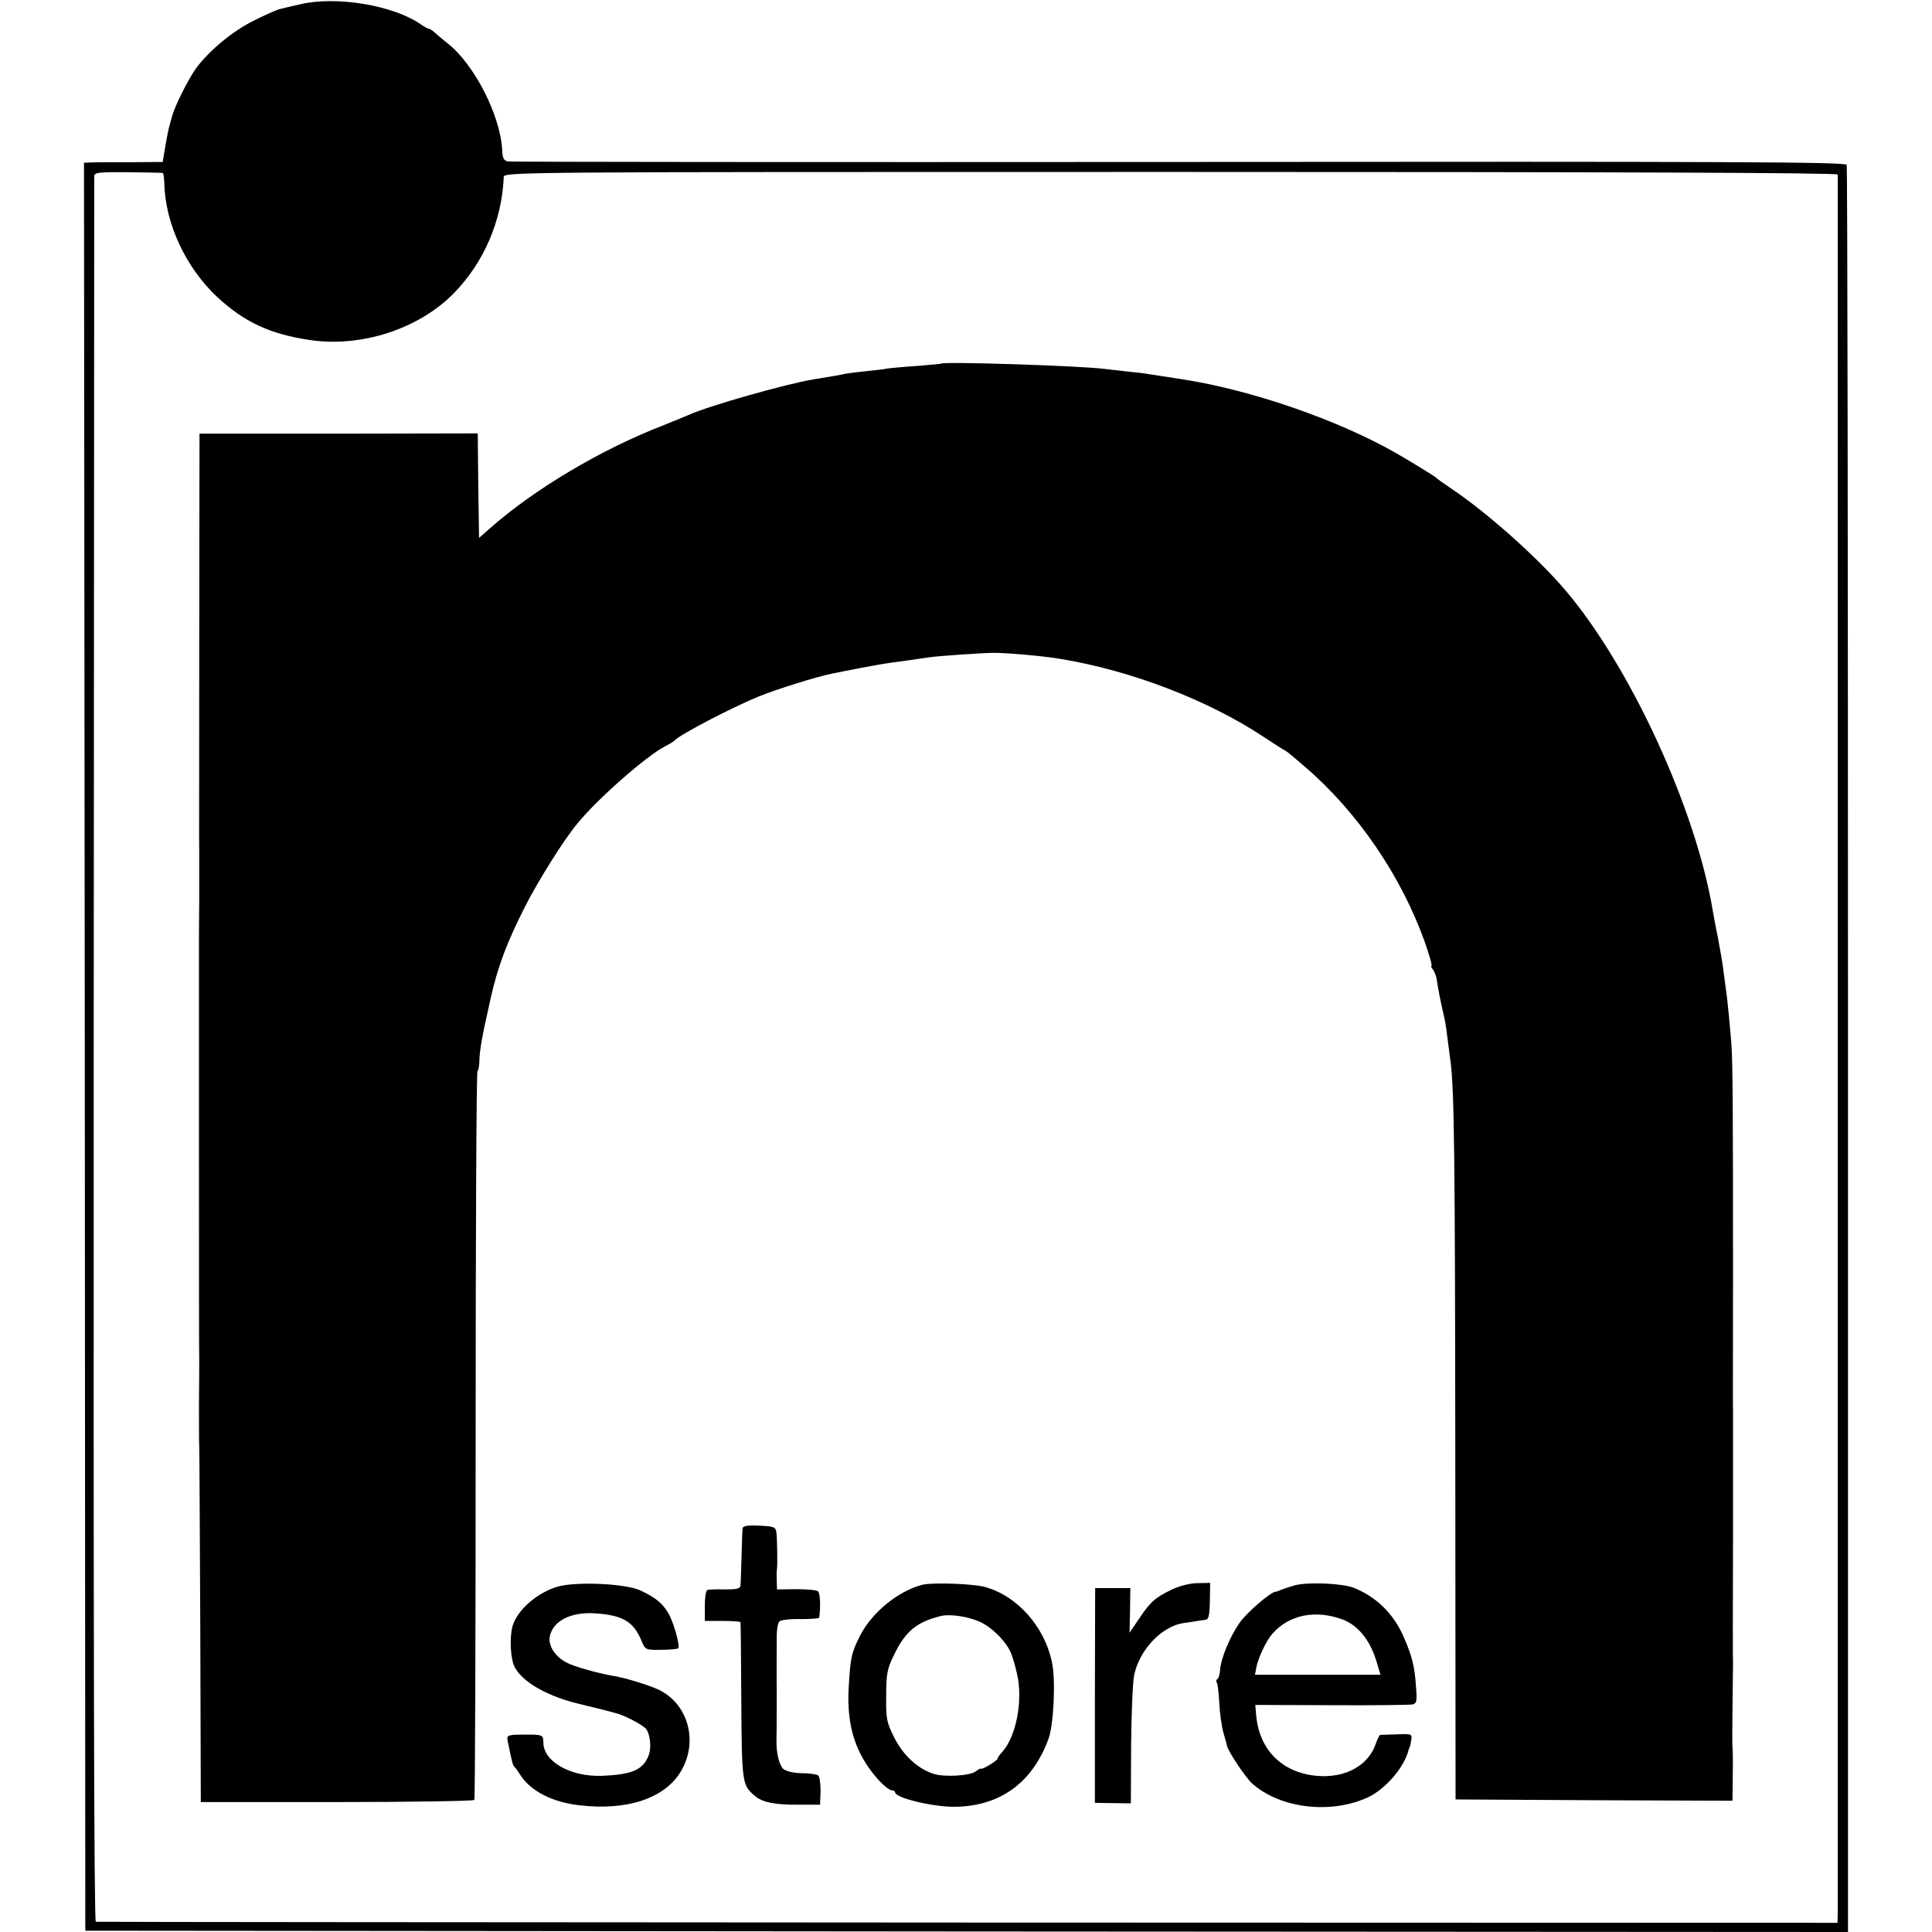
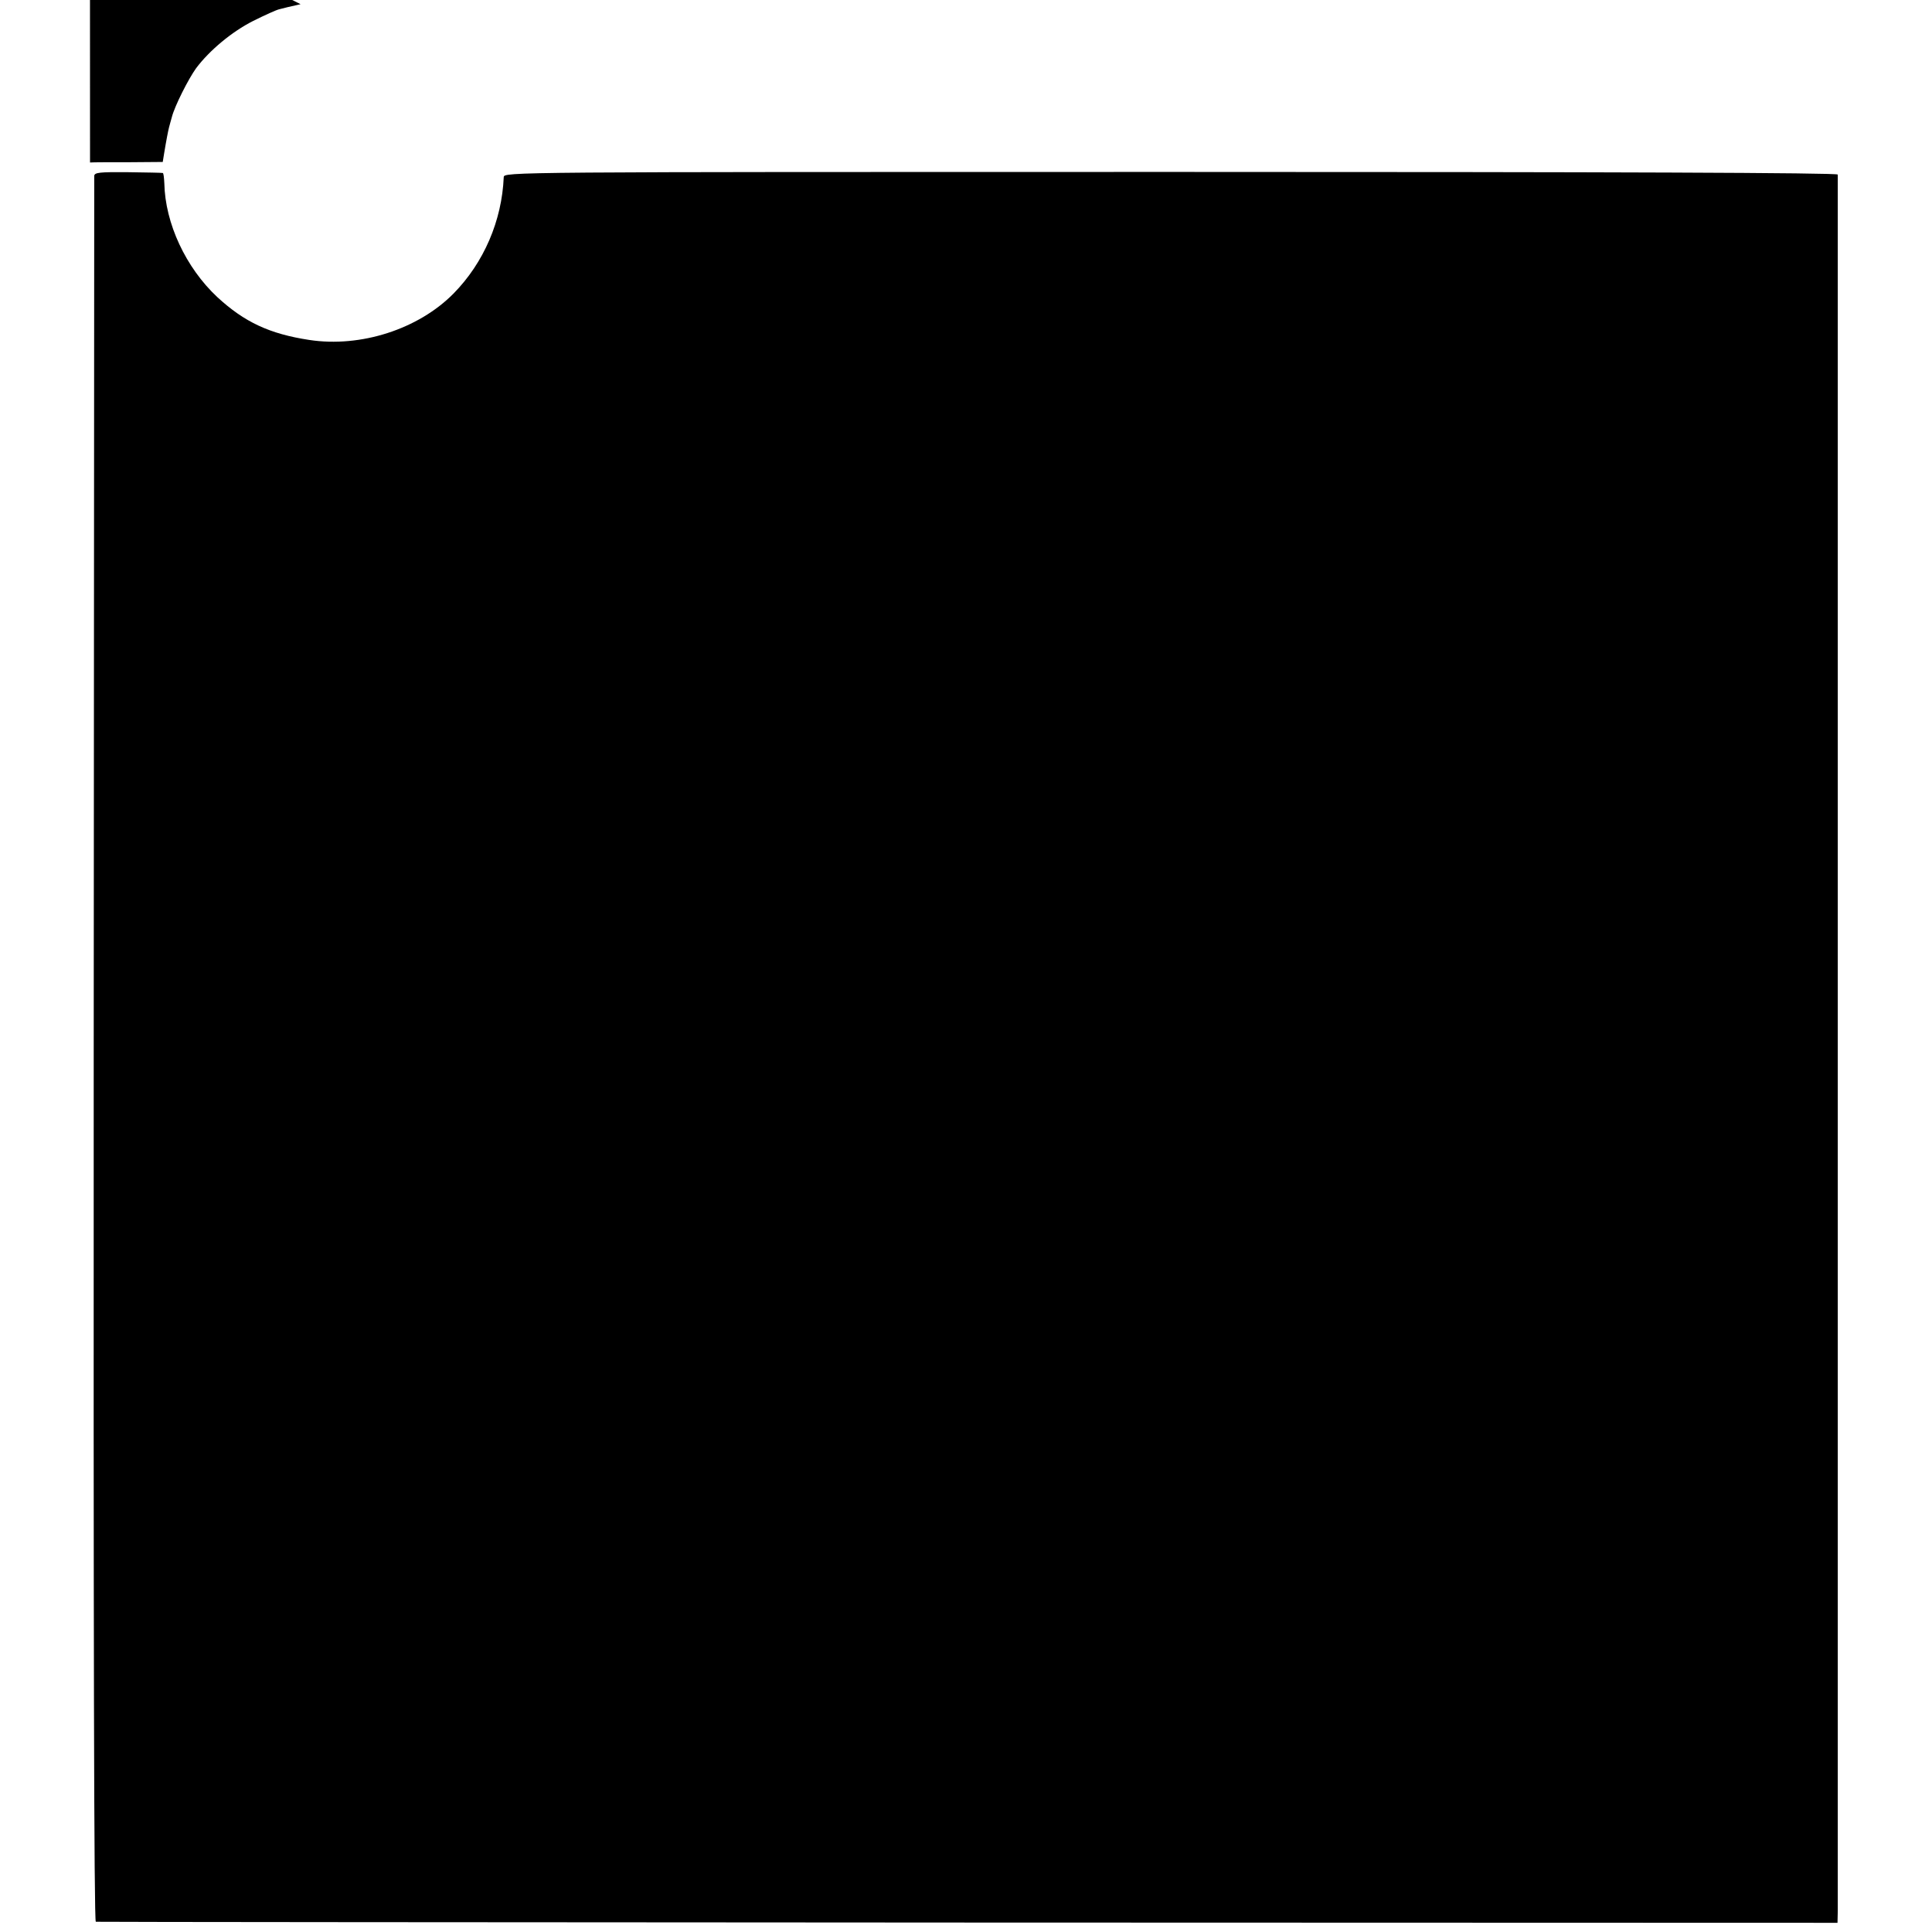
<svg xmlns="http://www.w3.org/2000/svg" version="1.0" width="736pt" height="736pt" viewBox="0 0 736 736" preserveAspectRatio="xMidYMid meet">
  <g transform="translate(0,736) scale(0.1,-0.1)" fill="#000000" stroke="none">
-     <path d="M1145 7344 c-33 -7 -69 -16 -80 -19 -11 -2 -57 -23 -101 -45 -81 -41 -166 -112 -217 -180 -30 -42 -81 -143 -92 -185 -5 -16 -9 -34 -11 -40 -3 -11 -11 -52 -19 -101 l-5 -31 -128 -1 c-70 0 -137 0 -149 -1 l-23 -1 3 -3367 2 -3368 3357 -3 3358 -2 0 3359 c0 1848 -2 3365 -5 3373 -4 11 -431 13 -2543 11 -1395 -1 -2546 0 -2557 2 -16 3 -21 13 -22 46 -8 132 -107 325 -208 404 -21 17 -44 36 -51 43 -7 6 -16 12 -19 12 -4 0 -19 8 -33 18 -104 72 -321 108 -457 76z m-525 -643 c3 0 5 -18 6 -39 3 -153 82 -322 202 -434 103 -95 199 -140 350 -163 196 -30 416 41 550 177 115 117 184 277 191 443 1 20 8 20 2541 20 1686 0 2540 -3 2541 -10 0 -14 0 -6558 0 -6615 l-1 -45 -3313 1 c-1821 1 -3316 2 -3322 3 -7 1 -9 1113 -8 3318 1 1825 2 3325 2 3333 1 13 21 15 129 14 70 -1 129 -2 132 -3z" />
-     <path d="M3587 5975 c-1 -1 -42 -5 -92 -9 -49 -3 -101 -8 -115 -10 -14 -3 -50 -7 -80 -10 -30 -3 -64 -7 -75 -9 -21 -5 -68 -13 -125 -22 -107 -18 -397 -100 -475 -135 -11 -5 -56 -23 -100 -41 -235 -91 -491 -243 -660 -393 l-40 -35 -3 199 -2 199 -530 -1 -530 0 -1 -796 c0 -439 -1 -804 0 -812 0 -8 0 -80 0 -160 -1 -80 -1 -152 -1 -160 0 -8 0 -368 0 -800 0 -432 0 -792 1 -800 0 -8 0 -80 -1 -160 0 -80 0 -157 1 -172 1 -14 2 -325 4 -690 l2 -663 518 0 c286 0 521 4 524 8 3 5 5 632 5 1393 0 761 3 1384 7 1384 3 0 6 15 7 33 1 49 10 96 43 243 27 122 63 216 132 352 50 98 147 253 198 314 75 93 262 257 333 294 18 9 35 20 38 23 15 20 220 127 321 168 69 28 220 75 279 87 156 31 192 38 295 51 28 4 61 9 75 11 33 5 207 17 245 17 56 0 200 -13 260 -24 265 -44 556 -156 764 -293 47 -31 86 -56 88 -56 1 0 13 -9 25 -19 13 -11 34 -29 48 -41 201 -172 369 -418 459 -672 17 -49 28 -88 24 -88 -3 0 0 -6 6 -14 6 -7 13 -26 15 -42 5 -34 14 -79 22 -114 10 -41 12 -55 19 -111 4 -30 9 -67 11 -84 14 -109 17 -361 18 -1515 l1 -1295 528 -3 527 -2 1 97 c1 54 0 102 -1 108 -1 5 -1 75 0 155 1 80 2 152 2 160 -1 8 -1 224 0 480 0 256 0 472 0 480 -1 8 0 245 0 525 0 610 -1 802 -6 875 -5 63 -15 173 -21 210 -2 14 -6 48 -10 75 -3 28 -13 82 -20 120 -8 39 -17 86 -20 105 -64 387 -314 931 -563 1223 -102 120 -290 288 -422 378 -36 24 -67 46 -70 50 -5 5 -93 59 -150 92 -222 127 -551 241 -815 282 -20 3 -73 11 -130 20 -16 3 -50 7 -75 9 -25 3 -67 8 -95 11 -101 12 -607 28 -618 20z" />
+     <path d="M1145 7344 c-33 -7 -69 -16 -80 -19 -11 -2 -57 -23 -101 -45 -81 -41 -166 -112 -217 -180 -30 -42 -81 -143 -92 -185 -5 -16 -9 -34 -11 -40 -3 -11 -11 -52 -19 -101 l-5 -31 -128 -1 c-70 0 -137 0 -149 -1 c0 1848 -2 3365 -5 3373 -4 11 -431 13 -2543 11 -1395 -1 -2546 0 -2557 2 -16 3 -21 13 -22 46 -8 132 -107 325 -208 404 -21 17 -44 36 -51 43 -7 6 -16 12 -19 12 -4 0 -19 8 -33 18 -104 72 -321 108 -457 76z m-525 -643 c3 0 5 -18 6 -39 3 -153 82 -322 202 -434 103 -95 199 -140 350 -163 196 -30 416 41 550 177 115 117 184 277 191 443 1 20 8 20 2541 20 1686 0 2540 -3 2541 -10 0 -14 0 -6558 0 -6615 l-1 -45 -3313 1 c-1821 1 -3316 2 -3322 3 -7 1 -9 1113 -8 3318 1 1825 2 3325 2 3333 1 13 21 15 129 14 70 -1 129 -2 132 -3z" />
    <path d="M2829 1538 c-1 -7 -3 -56 -4 -108 -2 -52 -3 -102 -4 -110 -1 -12 -14 -15 -58 -15 -32 1 -63 0 -68 -2 -6 -2 -10 -29 -10 -61 l0 -57 68 0 c37 0 67 -2 68 -5 1 -3 2 -138 3 -300 2 -312 3 -320 51 -361 28 -25 77 -35 170 -34 l79 0 2 53 c0 29 -4 56 -10 59 -6 4 -35 8 -64 8 -33 1 -59 8 -69 17 -15 16 -26 61 -25 108 1 27 1 189 1 205 -1 10 0 109 0 194 0 25 5 49 10 54 6 6 42 10 80 9 39 0 71 2 72 6 6 45 3 94 -5 100 -6 5 -44 8 -83 8 l-73 -1 -1 35 c-1 19 0 39 1 45 2 13 1 104 -2 135 -3 23 -7 25 -65 28 -45 2 -63 -1 -64 -10z" />
    <path d="M2122 1315 c-78 -24 -150 -88 -169 -148 -10 -34 -10 -99 1 -140 15 -61 116 -125 248 -157 46 -11 90 -22 98 -24 8 -2 29 -8 45 -12 30 -7 88 -37 112 -56 19 -16 27 -75 13 -108 -22 -53 -63 -70 -175 -75 -121 -5 -225 54 -225 127 0 28 -4 30 -60 30 -76 0 -81 -1 -76 -24 15 -76 20 -94 25 -98 4 -3 14 -17 24 -33 39 -60 120 -102 222 -114 184 -22 329 26 390 131 67 114 25 259 -90 311 -41 18 -123 43 -165 50 -60 10 -153 36 -181 51 -43 22 -70 63 -65 97 10 61 79 97 172 91 107 -7 147 -31 178 -105 14 -34 15 -35 75 -34 33 0 62 3 65 6 8 8 -20 107 -40 137 -22 36 -50 58 -104 83 -57 27 -250 35 -318 14z" />
-     <path d="M3515 1323 c-93 -23 -194 -106 -239 -195 -33 -66 -36 -81 -43 -198 -8 -148 27 -254 114 -351 20 -22 42 -39 49 -39 8 0 14 -4 14 -8 0 -21 141 -55 225 -55 173 1 297 90 359 258 20 53 28 222 14 290 -28 139 -134 257 -258 290 -46 12 -198 17 -235 8z m217 -141 c46 -20 103 -77 120 -121 6 -14 16 -49 22 -76 24 -101 -2 -239 -56 -299 -10 -11 -18 -22 -18 -26 0 -7 -58 -42 -63 -38 -2 2 -11 -3 -20 -10 -20 -17 -122 -23 -162 -9 -60 20 -114 70 -148 137 -30 60 -32 72 -31 160 0 82 4 103 28 152 44 93 87 129 181 152 34 8 103 -2 147 -22z" />
    <path d="M4465 1305 c-63 -30 -83 -47 -126 -112 l-36 -53 2 85 1 85 -67 0 -67 0 -1 -409 0 -409 68 -1 69 -1 1 221 c1 121 6 243 12 270 21 95 105 184 188 196 14 2 35 5 46 7 11 2 27 4 36 5 13 1 17 14 18 71 l1 70 -47 -1 c-29 0 -68 -10 -98 -24z" />
    <path d="M4934 1321 c-18 -5 -40 -12 -50 -16 -11 -5 -22 -9 -26 -9 -20 -3 -111 -81 -137 -120 -36 -52 -70 -134 -73 -177 -1 -17 -6 -33 -10 -35 -5 -3 -6 -10 -2 -15 3 -5 7 -40 9 -78 2 -39 9 -89 16 -113 7 -24 13 -45 13 -48 4 -21 70 -121 97 -145 106 -94 297 -117 438 -53 68 31 140 114 157 181 1 4 2 8 4 10 1 1 4 13 6 27 4 24 3 25 -53 23 -32 -1 -61 -2 -65 -2 -3 -1 -11 -16 -17 -34 -27 -80 -110 -128 -212 -123 -137 7 -229 93 -243 226 l-4 45 291 -1 c161 -1 300 1 309 3 15 4 17 14 12 71 -5 75 -15 114 -47 187 -39 89 -105 153 -192 187 -43 16 -170 22 -221 9z m182 -131 c58 -22 104 -80 127 -157 l16 -53 -239 0 -239 0 5 28 c7 36 38 102 61 128 64 73 165 93 269 54z" />
  </g>
</svg>